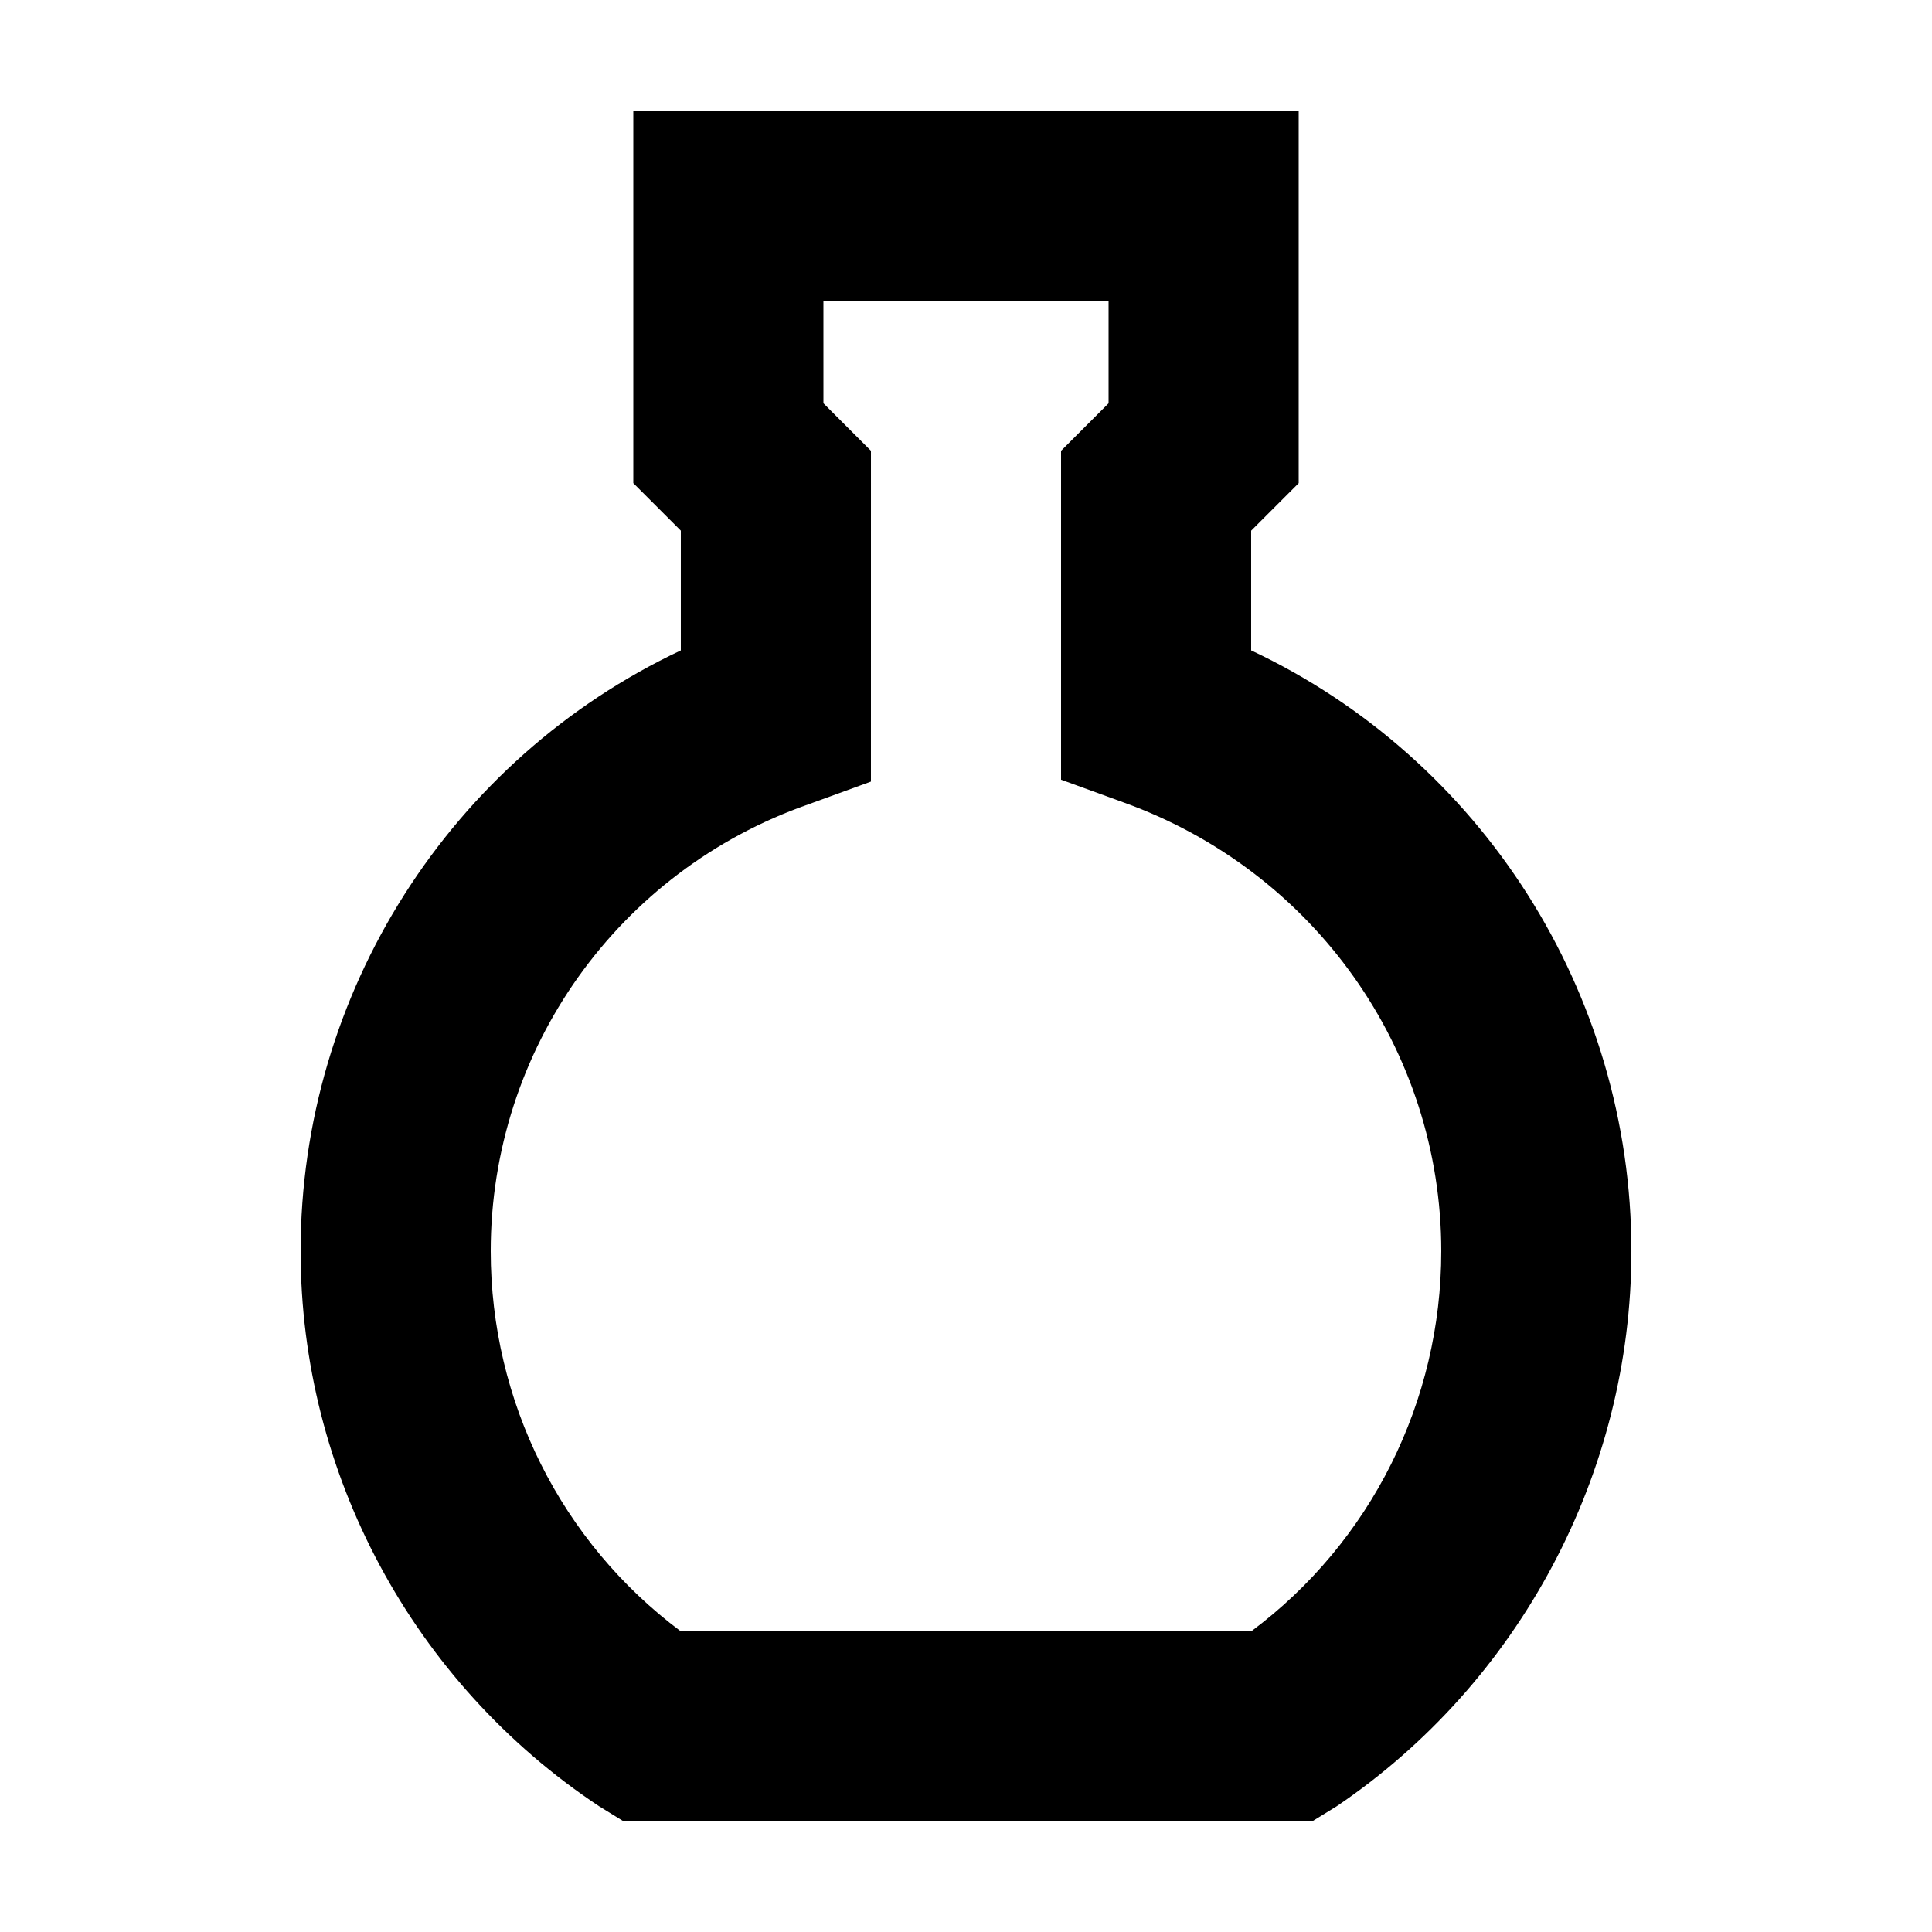
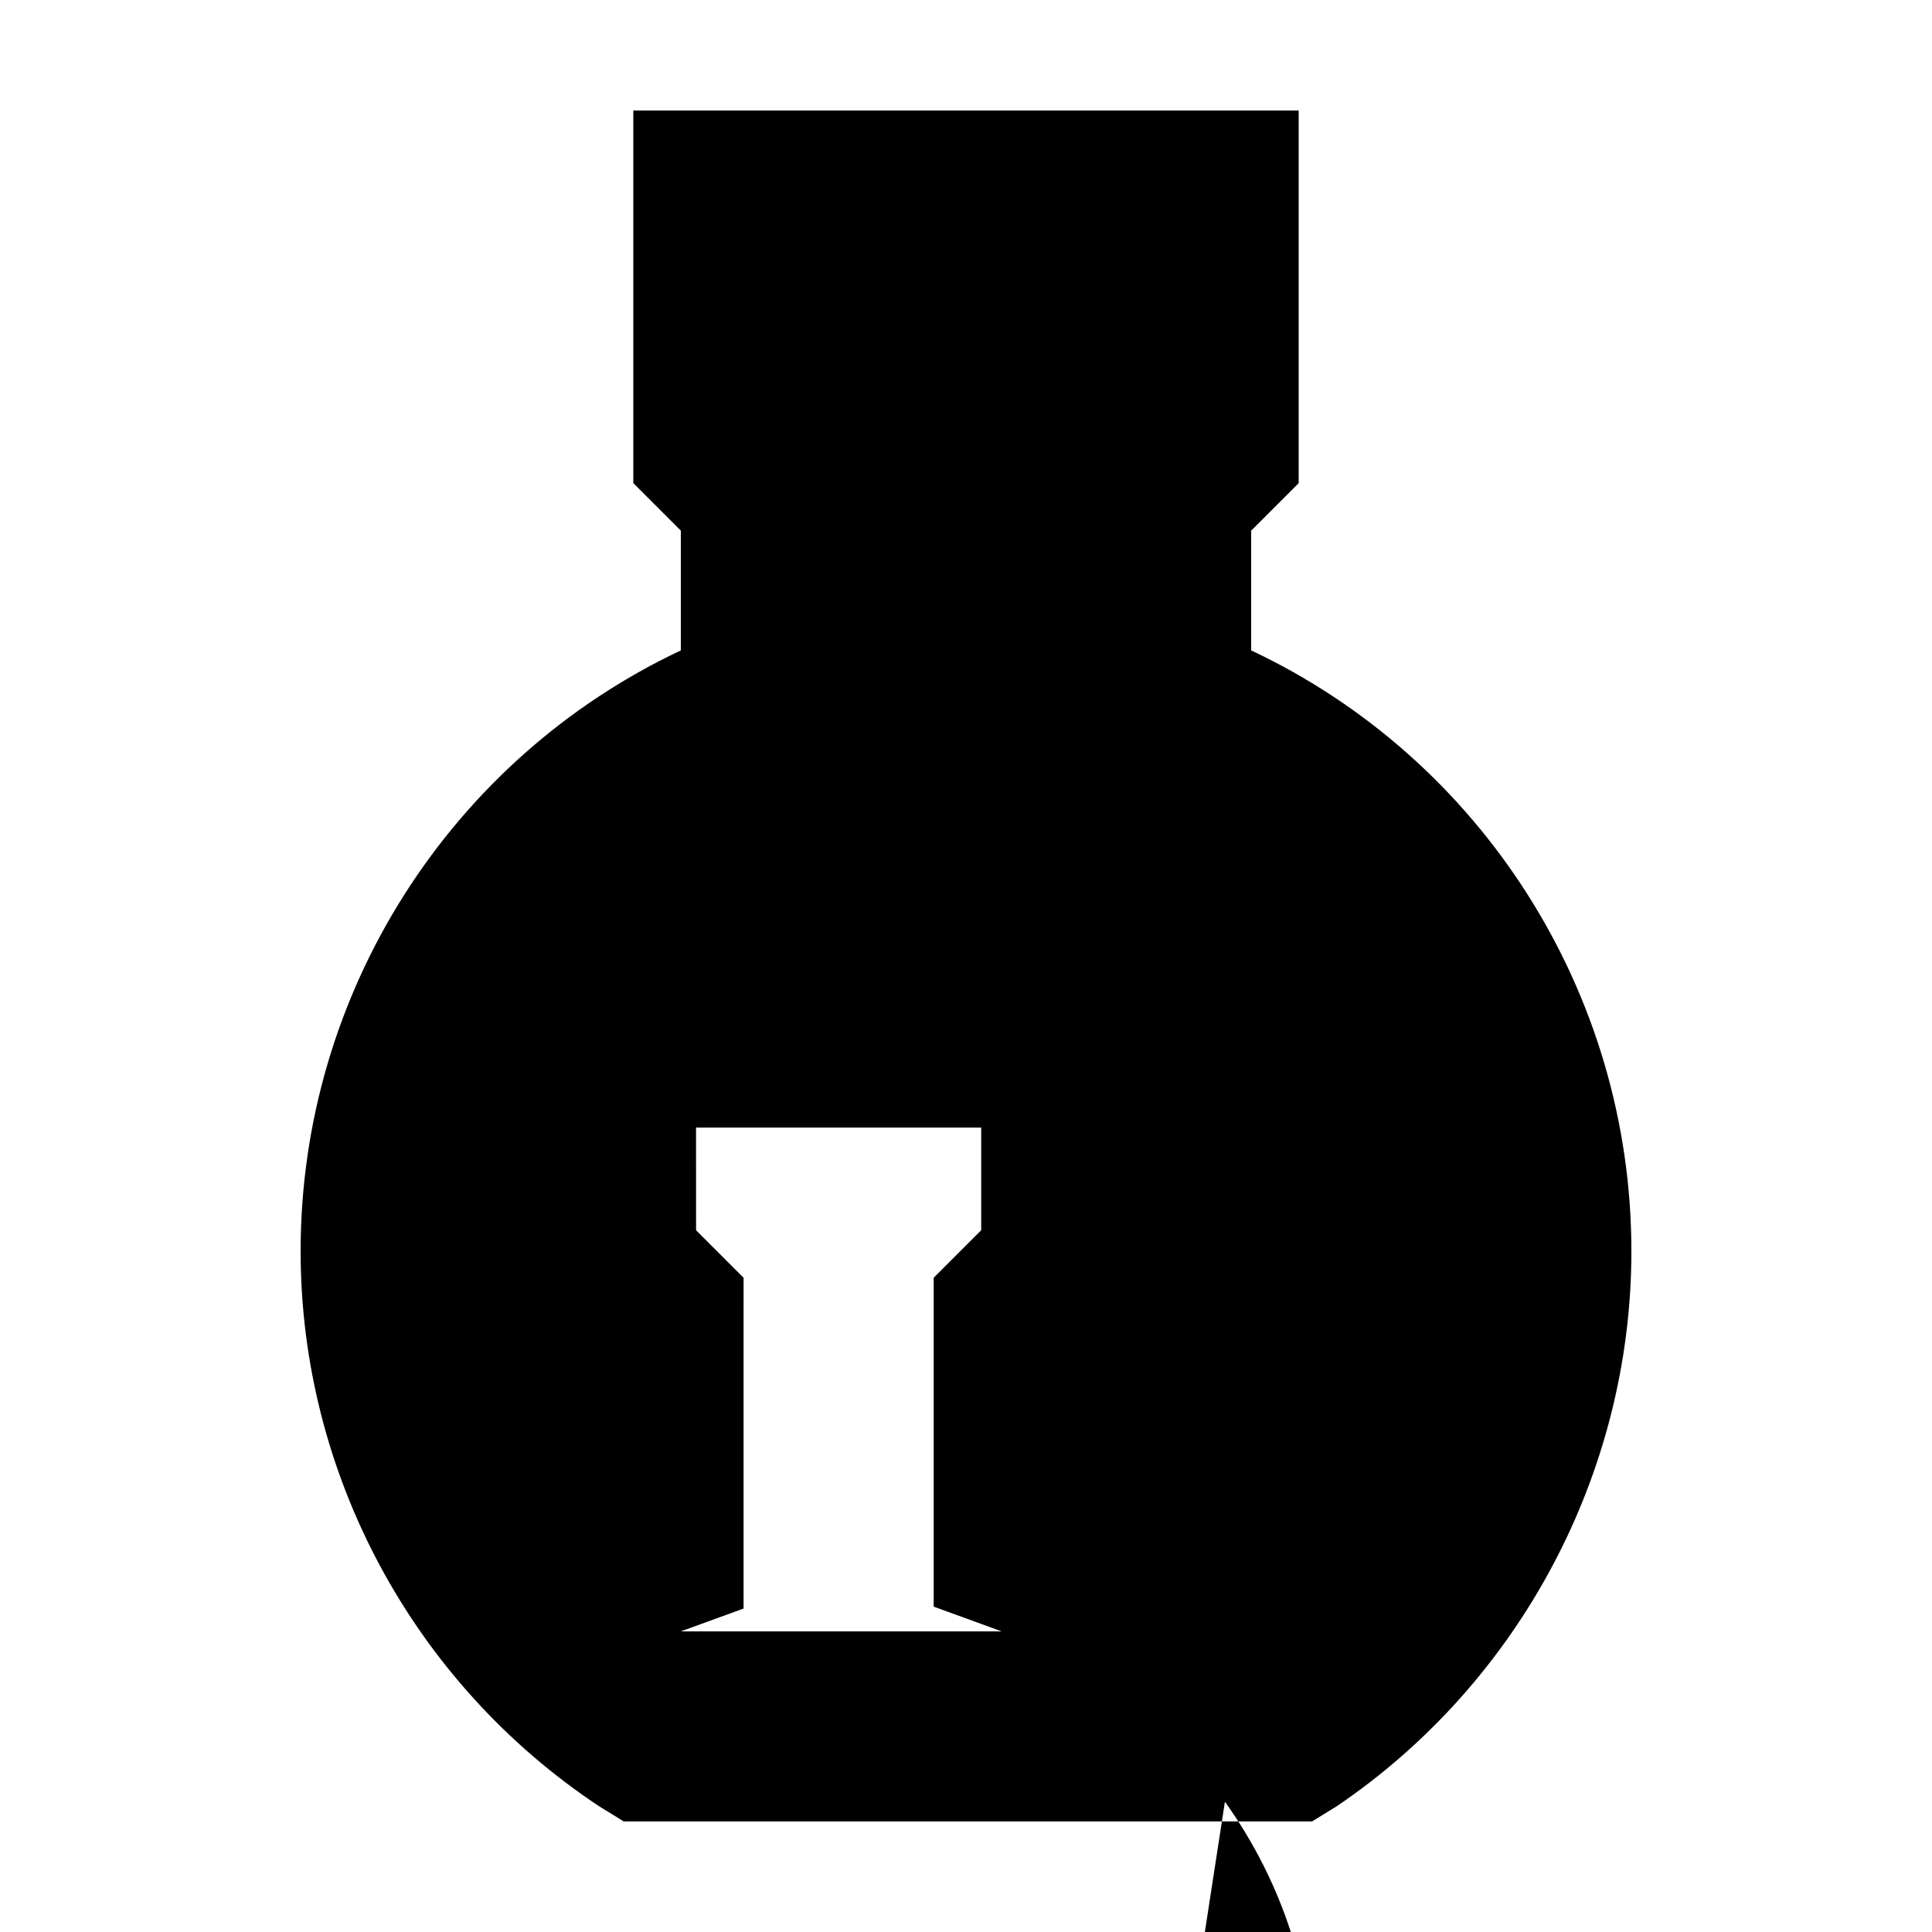
<svg xmlns="http://www.w3.org/2000/svg" fill="#000000" width="800px" height="800px" version="1.1" viewBox="144 144 512 512">
-   <path d="m475.57 316.37v-31.738l12.594-12.594v-98.75h-176.33v98.746l12.594 12.594v31.738c-60.961 28.719-100.76 90.688-100.76 159.2 0 58.945 29.727 114.36 79.098 147.11l6.551 4.031h182.38l6.551-4.031c48.363-32.746 78.09-88.164 78.09-147.11 0-68.52-39.801-130.49-100.76-159.2zm0 259.96h-151.14c-31.738-23.68-50.383-60.961-50.383-100.76 0-53.402 33.754-100.76 84.137-118.39l16.625-6.047 0.004-87.664-12.594-12.594-0.004-27.207h75.57v27.207l-12.594 12.594v87.16l16.625 6.047c50.383 18.137 84.137 65.496 84.137 118.9 0 39.801-18.641 77.082-50.379 100.76z" />
+   <path d="m475.57 316.37v-31.738l12.594-12.594v-98.75h-176.33v98.746l12.594 12.594v31.738c-60.961 28.719-100.76 90.688-100.76 159.2 0 58.945 29.727 114.36 79.098 147.11l6.551 4.031h182.38l6.551-4.031c48.363-32.746 78.09-88.164 78.09-147.11 0-68.52-39.801-130.49-100.76-159.2zm0 259.96h-151.14l16.625-6.047 0.004-87.664-12.594-12.594-0.004-27.207h75.57v27.207l-12.594 12.594v87.16l16.625 6.047c50.383 18.137 84.137 65.496 84.137 118.9 0 39.801-18.641 77.082-50.379 100.76z" />
</svg>